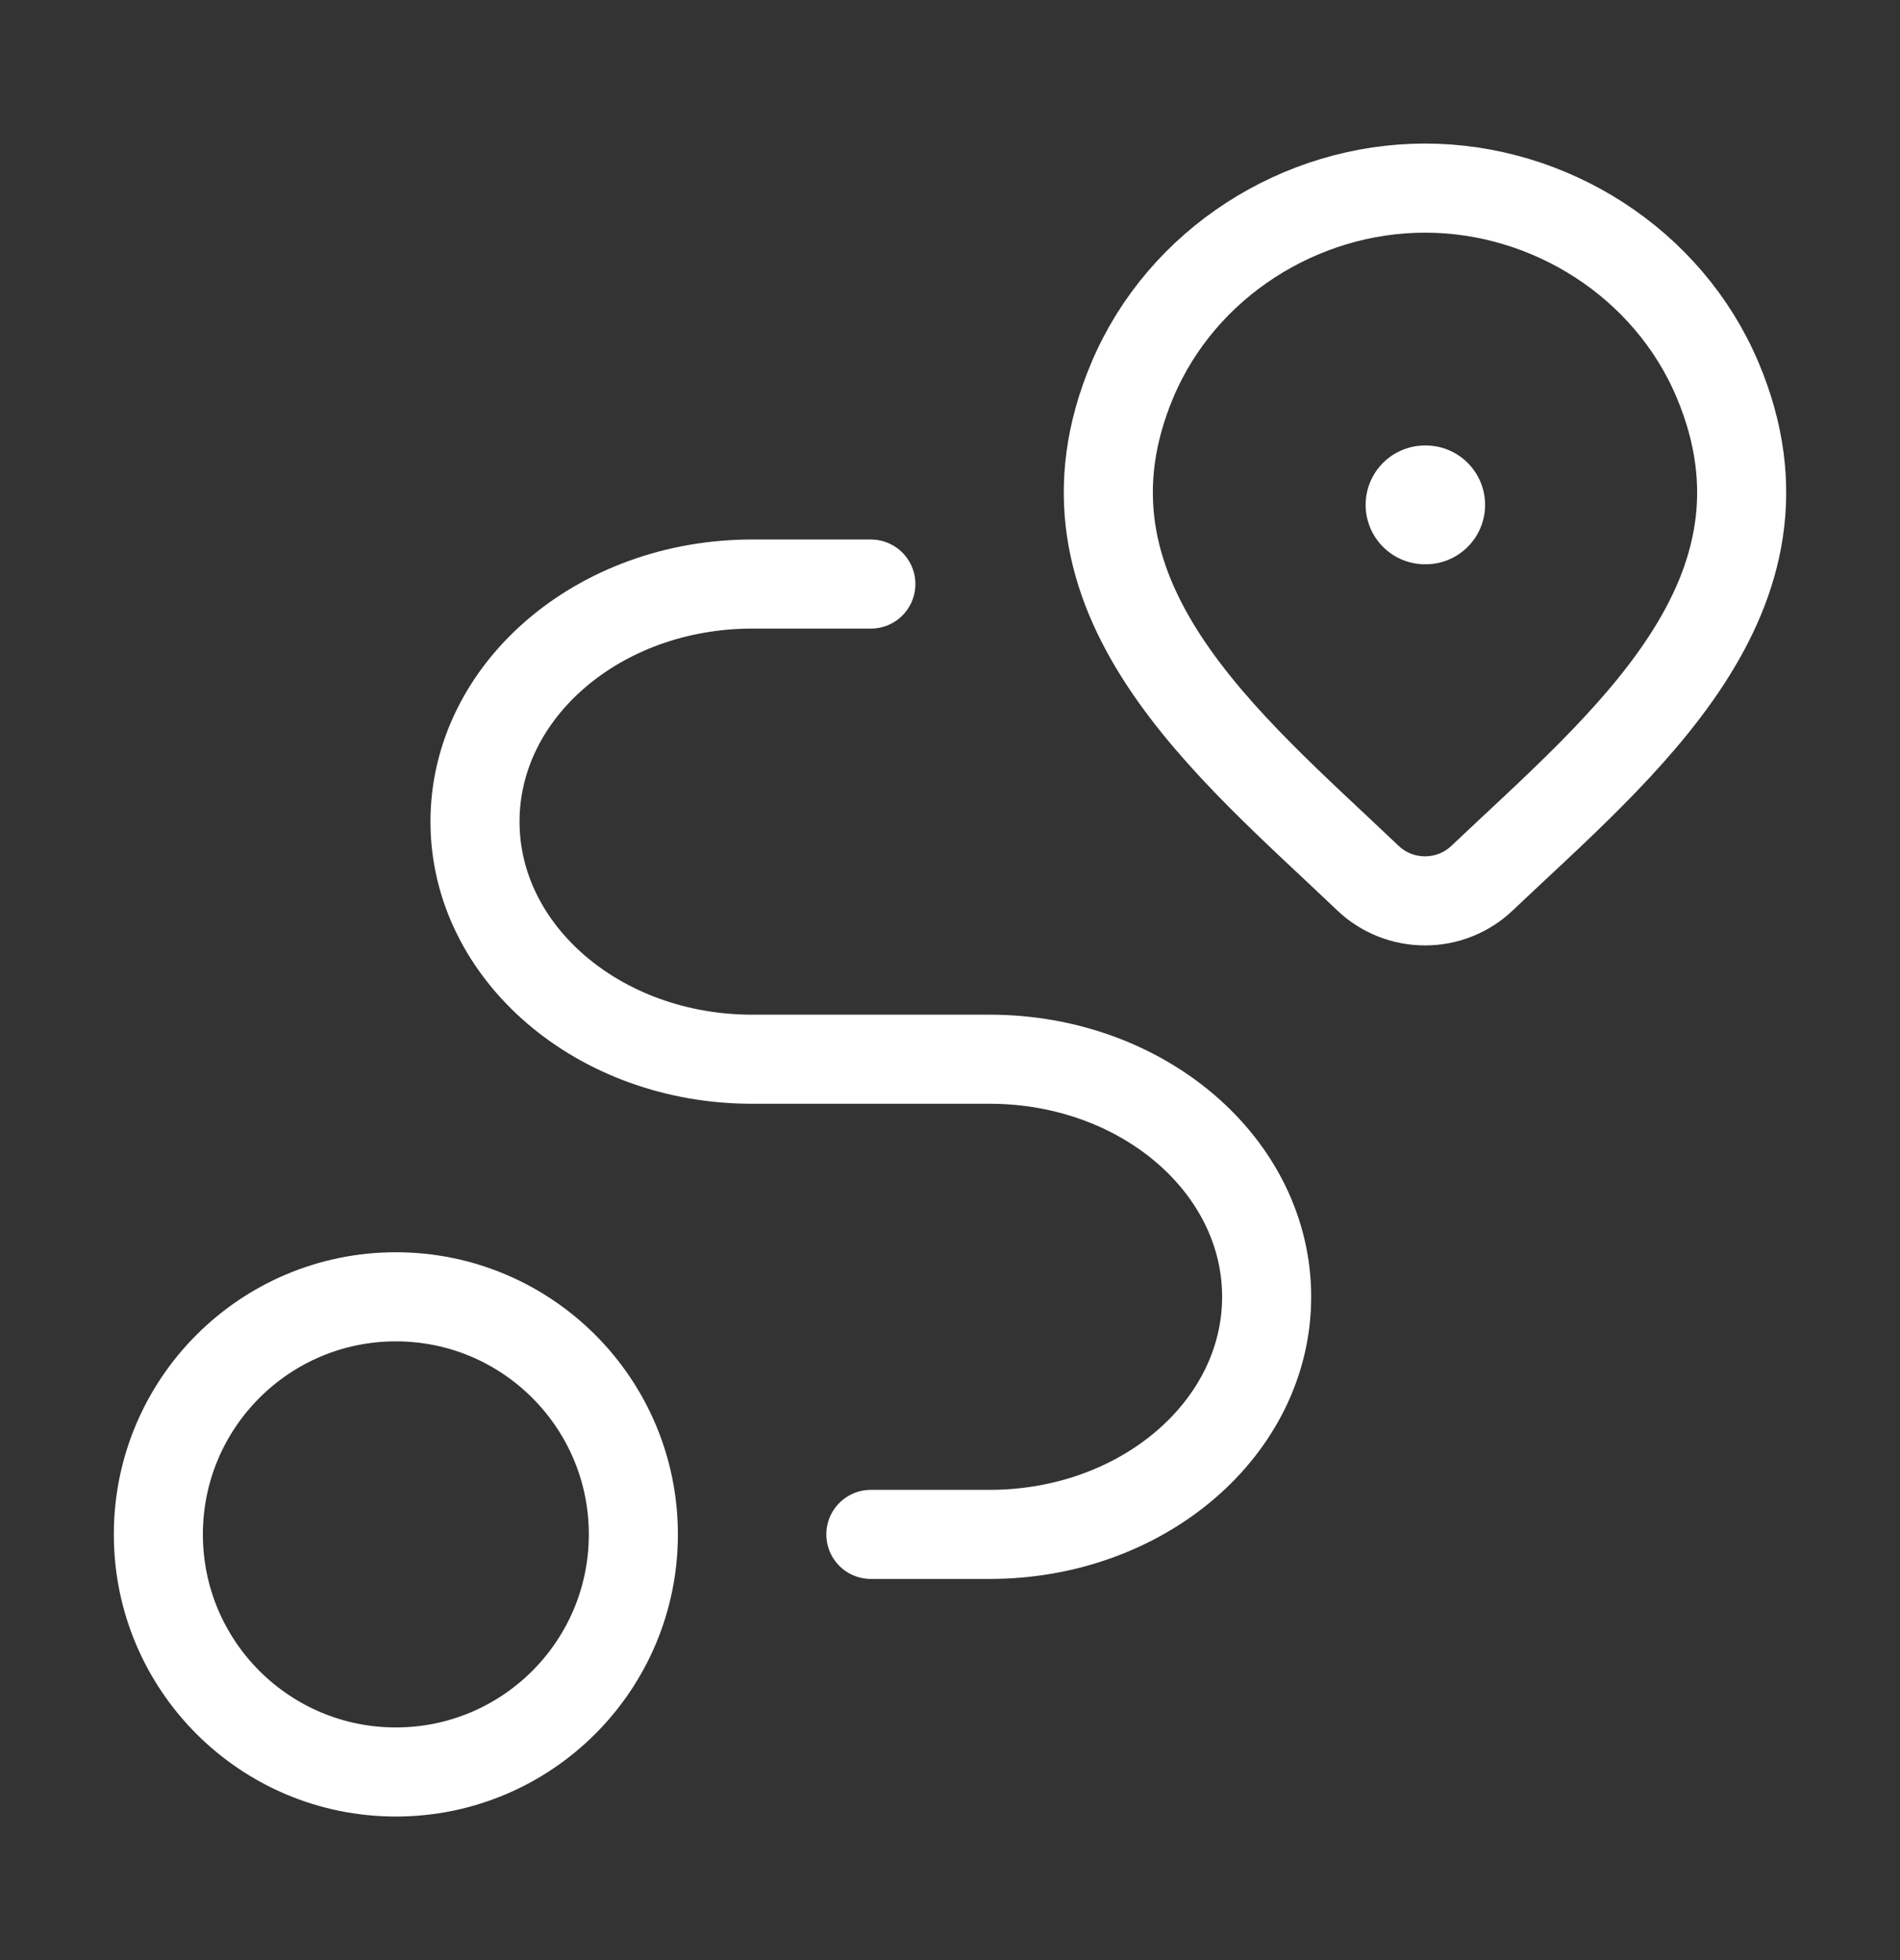
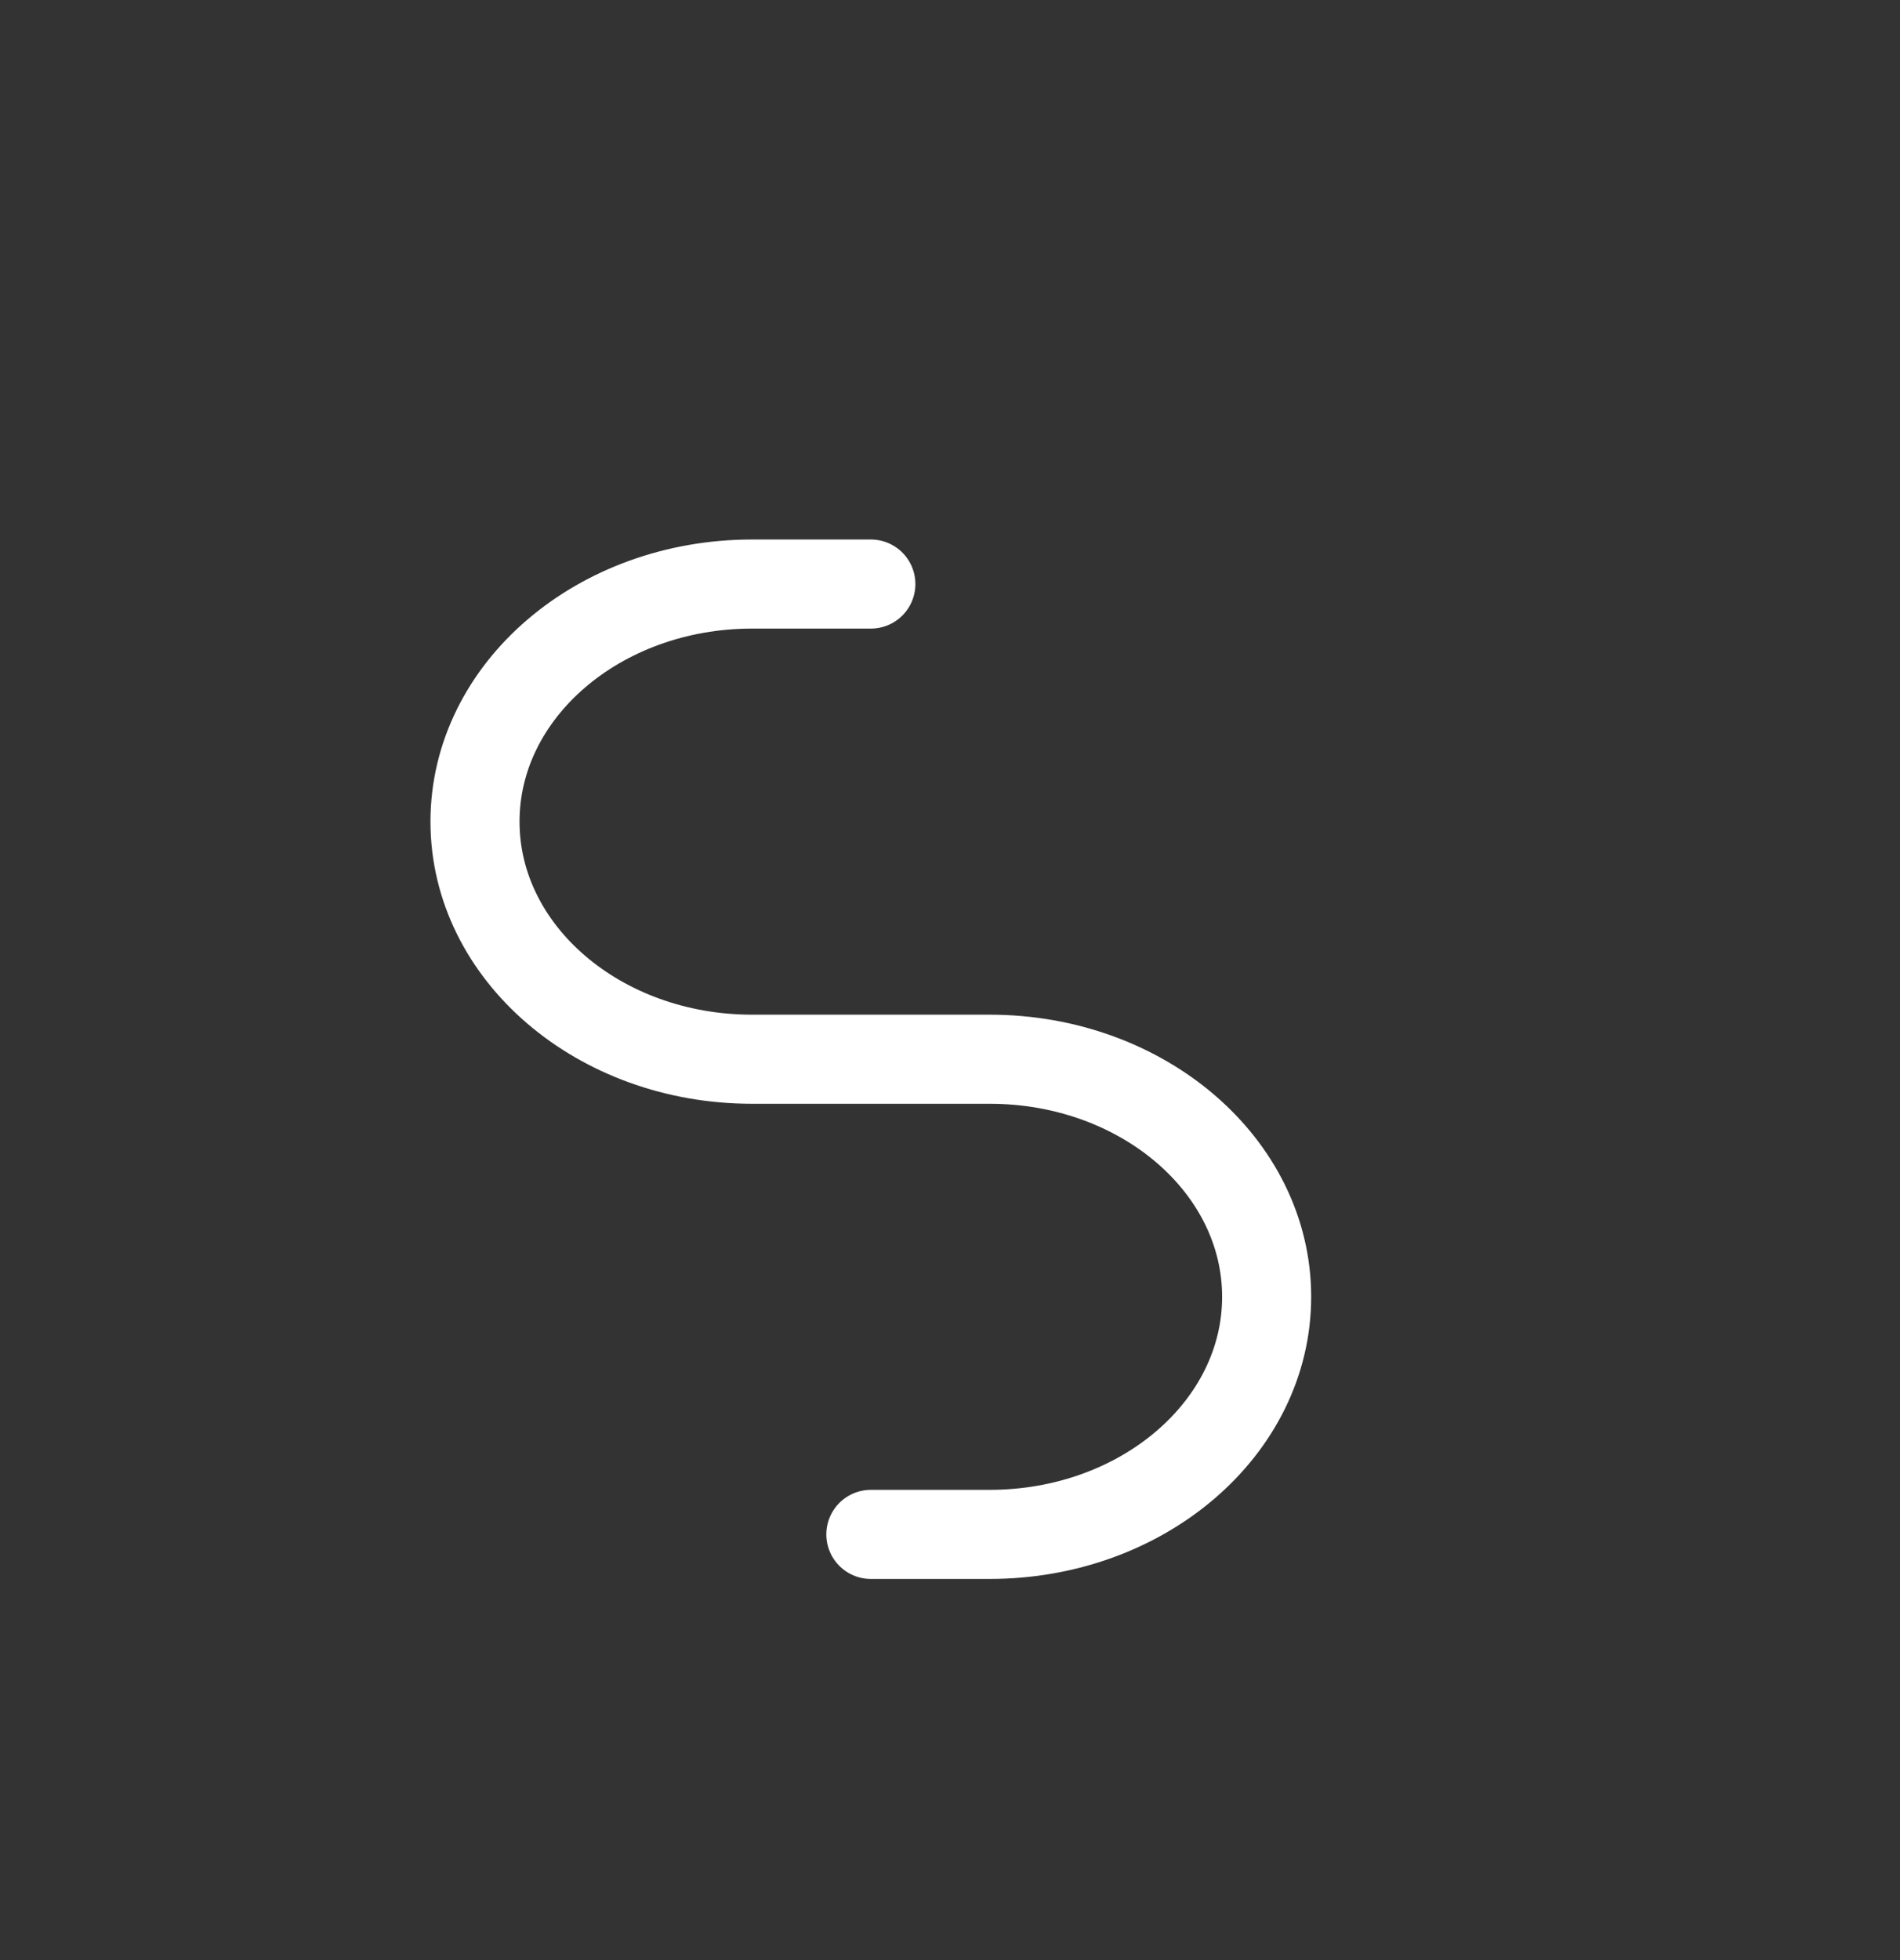
<svg xmlns="http://www.w3.org/2000/svg" width="32" height="33" viewBox="0 0 32 33" fill="none">
  <rect x="0" y="0" width="32" height="33" fill="#333333" stroke="none" />
-   <path d="M24.958 14.787C24.701 15.031 24.358 15.167 24 15.167C23.643 15.167 23.299 15.031 23.042 14.787C20.689 12.543 17.535 10.035 19.073 6.395C19.905 4.426 21.901 3.167 24 3.167C26.099 3.167 28.095 4.426 28.927 6.395C30.463 10.031 27.317 12.55 24.958 14.787Z" stroke="white" stroke-width="1.5" />
-   <path d="M24 8.5H24.012" stroke="white" stroke-width="2" stroke-linecap="round" stroke-linejoin="round" />
-   <path d="M6.667 29.833C8.876 29.833 10.667 28.042 10.667 25.833C10.667 23.624 8.876 21.833 6.667 21.833C4.458 21.833 2.667 23.624 2.667 25.833C2.667 28.042 4.458 29.833 6.667 29.833Z" stroke="white" stroke-width="1.5" stroke-linecap="round" stroke-linejoin="round" />
  <path d="M14.667 9.833H12.667C10.089 9.833 8 11.624 8 13.833C8 16.042 10.089 17.833 12.667 17.833H16.667C19.244 17.833 21.333 19.624 21.333 21.833C21.333 24.042 19.244 25.833 16.667 25.833H14.667" stroke="white" stroke-width="1.5" stroke-linecap="round" stroke-linejoin="round" />
</svg>